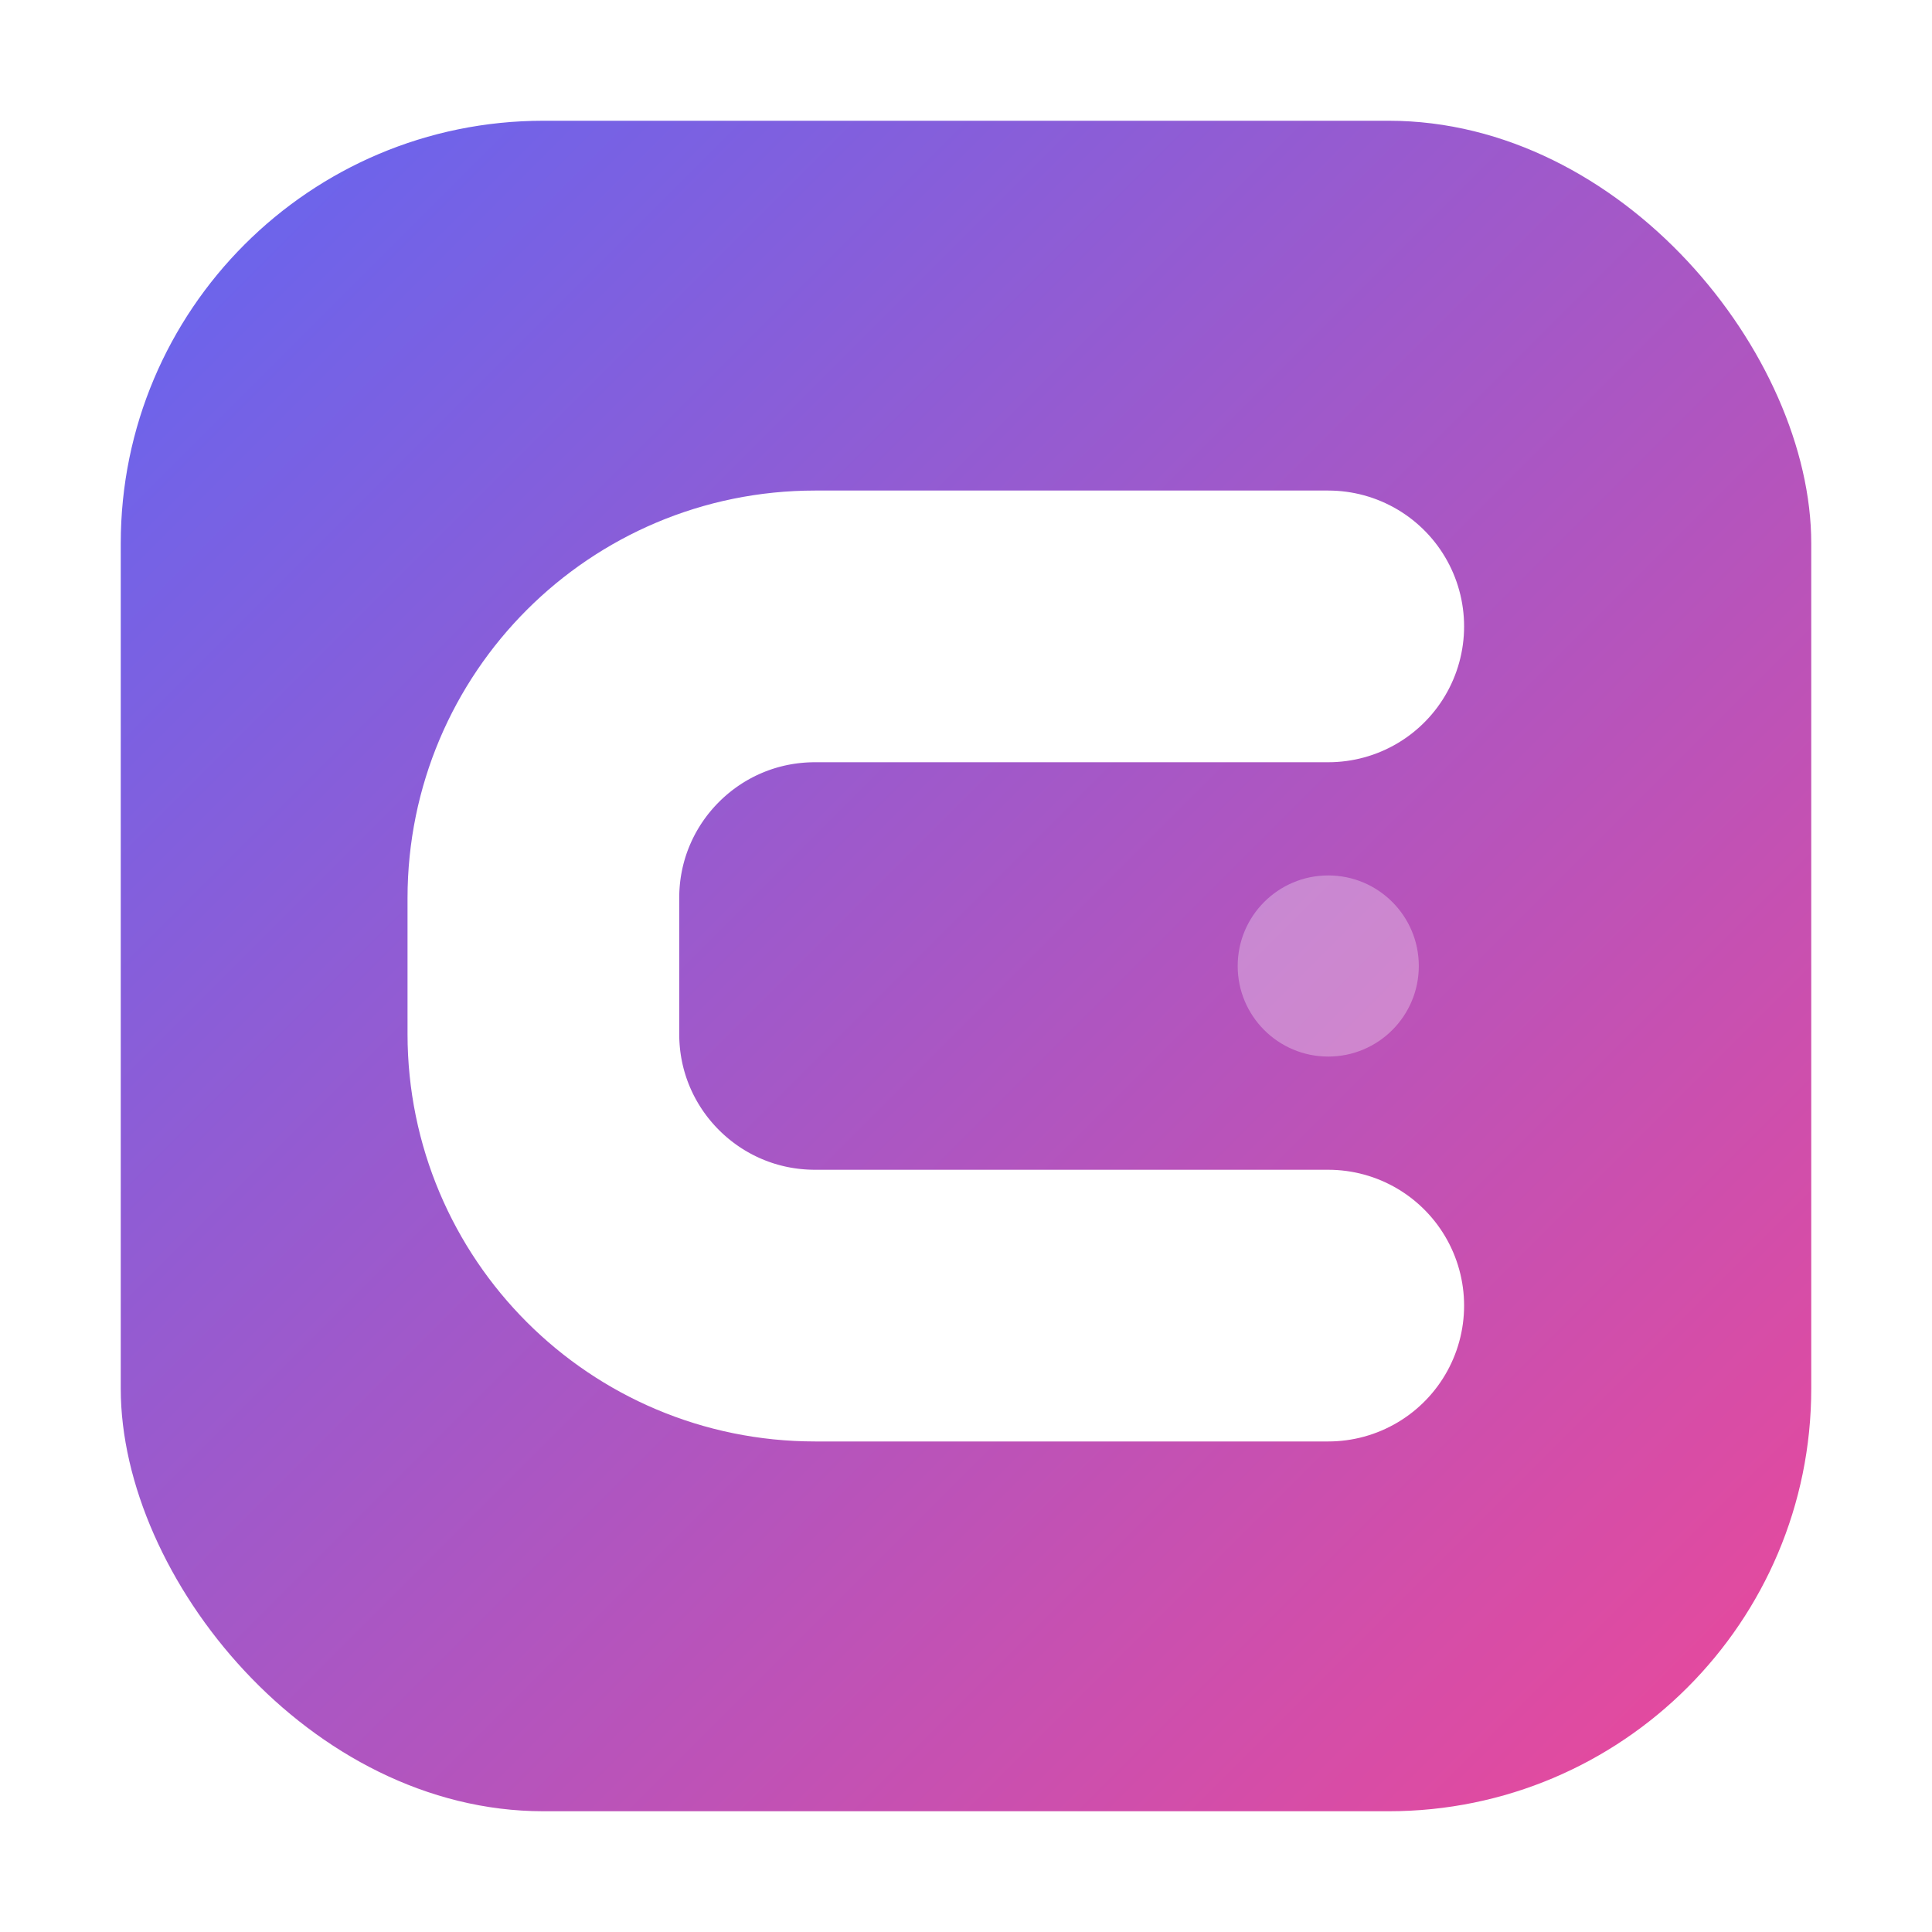
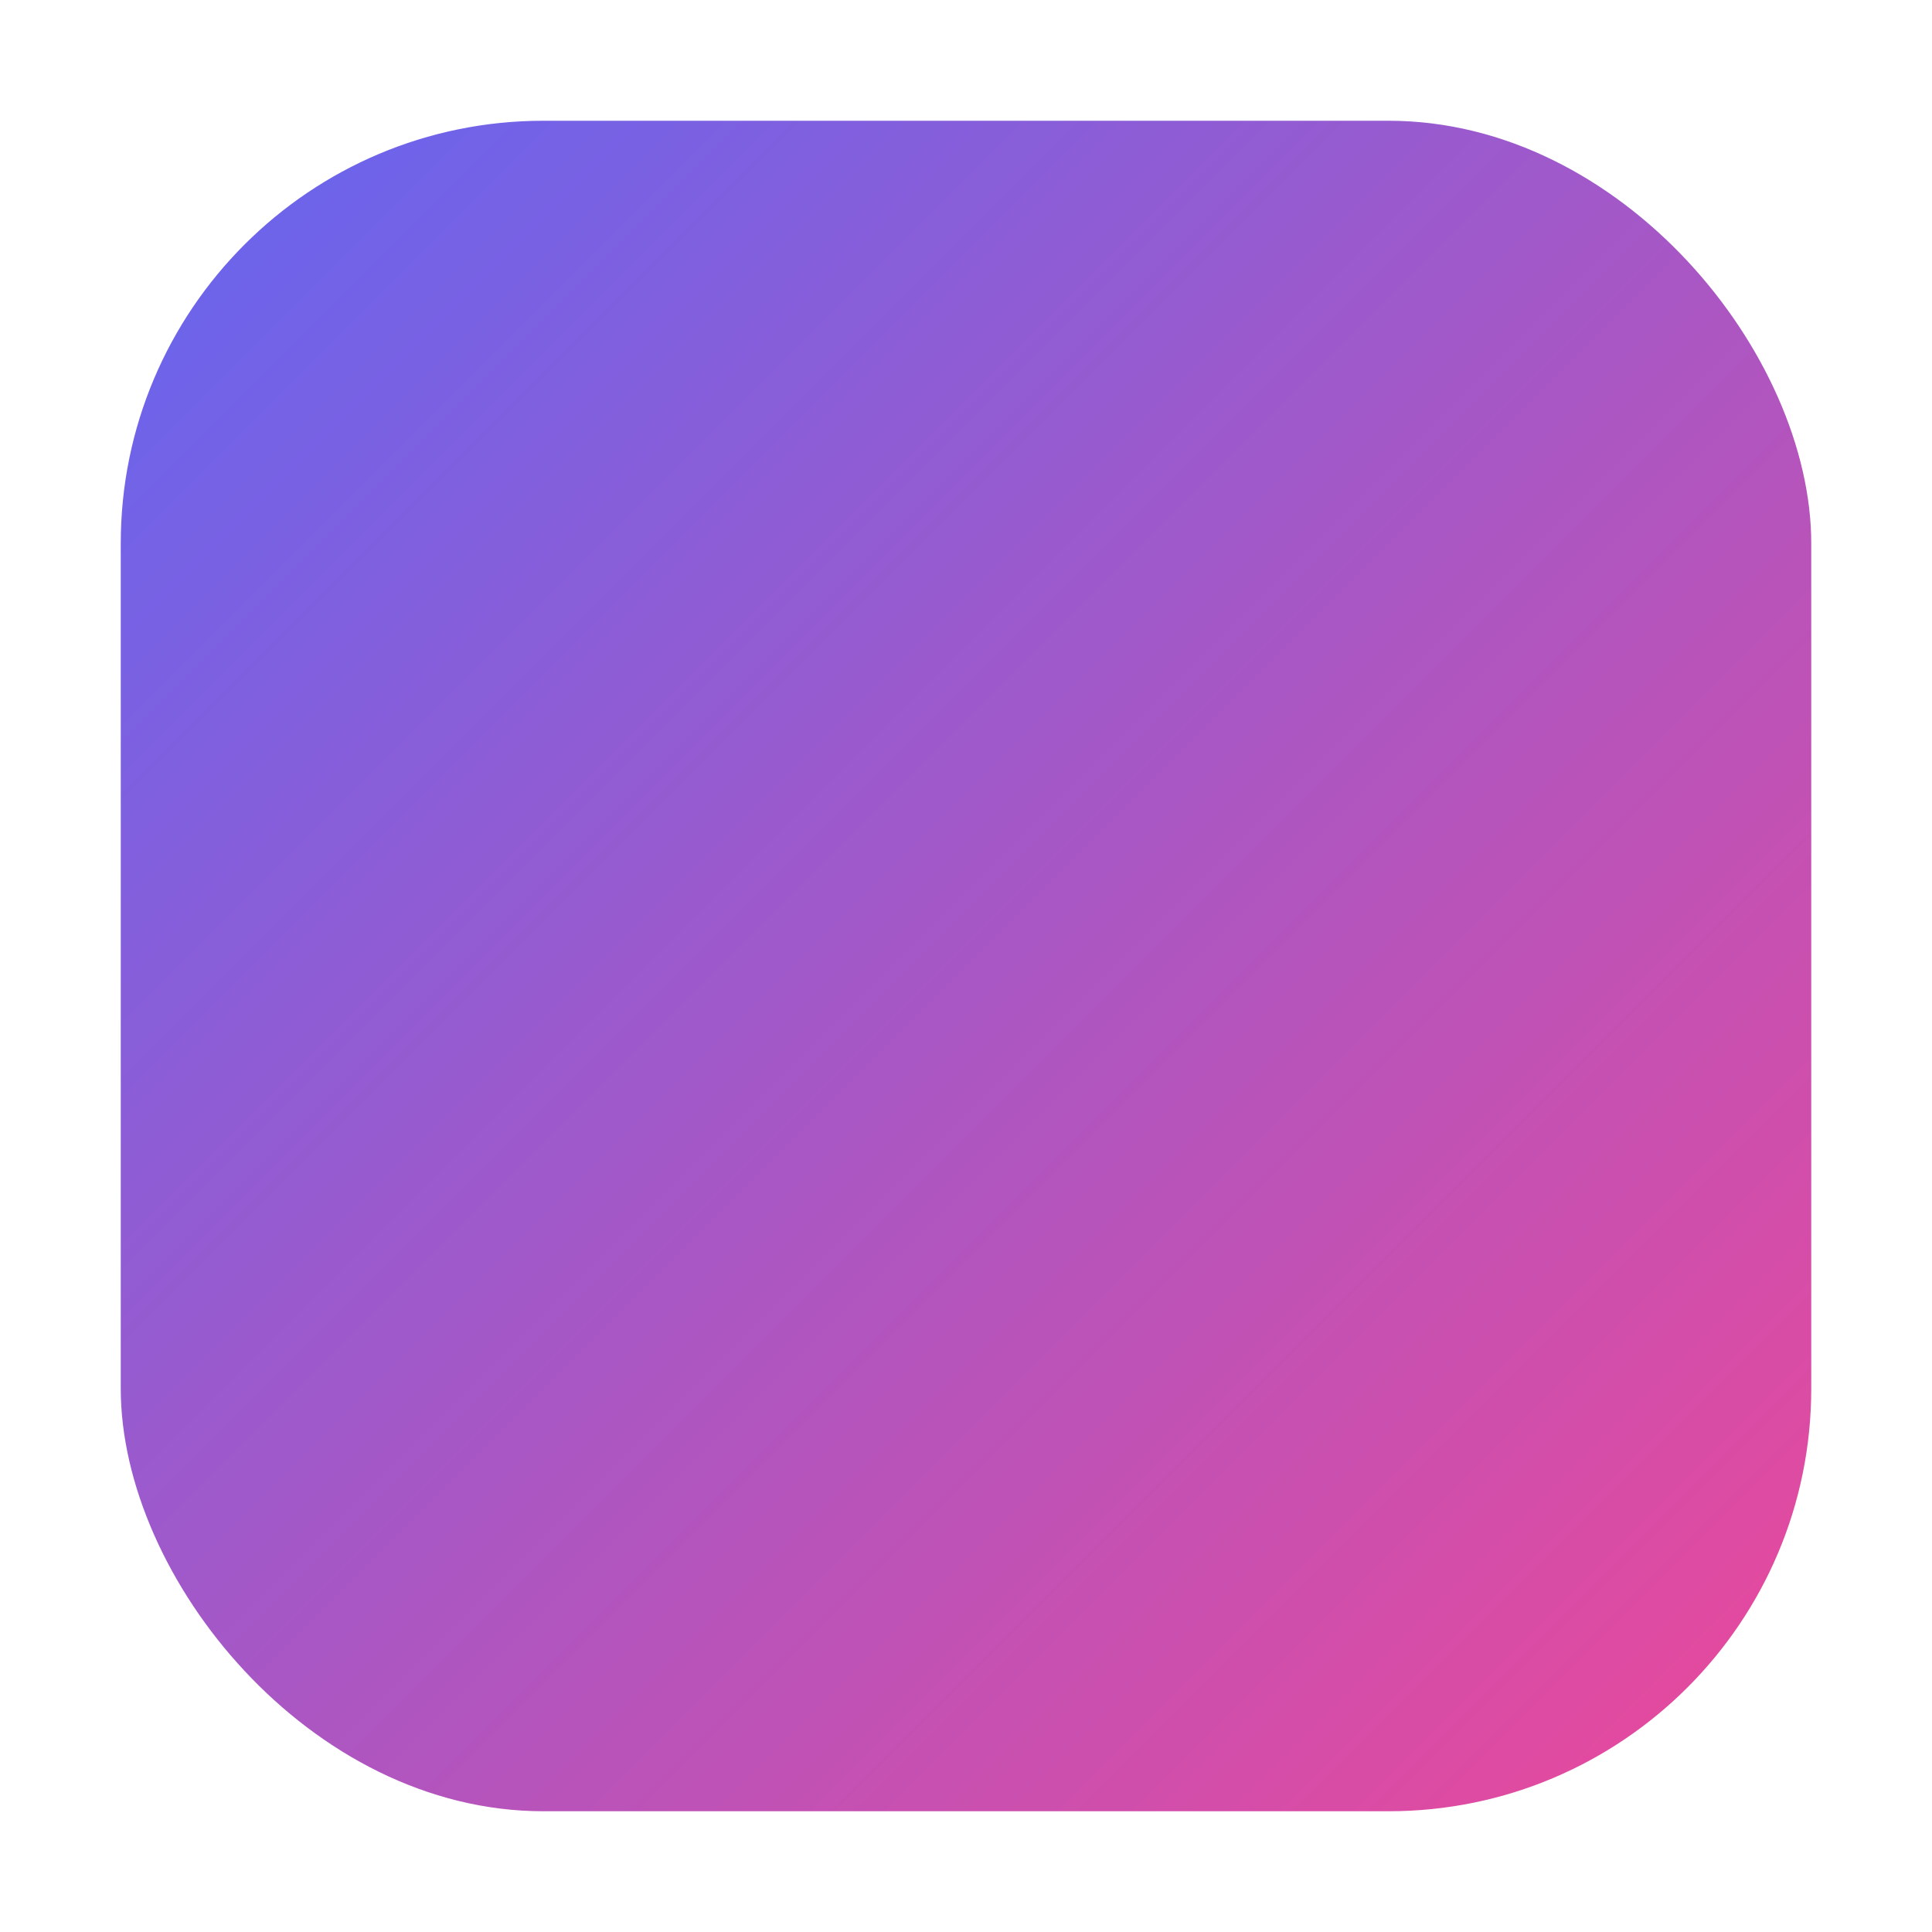
<svg xmlns="http://www.w3.org/2000/svg" width="512" height="512" viewBox="0 0 512 512" fill="none">
  <defs>
    <linearGradient id="bgGrad" x1="0%" y1="0%" x2="100%" y2="100%">
      <stop offset="0%" style="stop-color:#6366f1;stop-opacity:1" />
      <stop offset="100%" style="stop-color:#ec4899;stop-opacity:1" />
    </linearGradient>
    <filter id="shadow" x="-50%" y="-50%" width="200%" height="200%">
      <feDropShadow dx="0" dy="8" stdDeviation="16" flood-opacity="0.25" />
    </filter>
  </defs>
  <rect x="32" y="32" width="448" height="448" rx="112" fill="url(#bgGrad)" filter="url(#shadow)" />
-   <path d="M352 166 H216 C176.2 166 144 198.2 144 238 V274 C144 313.8 176.2 346 216 346 H352" stroke="white" stroke-width="72" stroke-linecap="round" fill="none" />
-   <circle cx="352" cy="256" r="24" fill="white" fill-opacity="0.3" />
</svg>